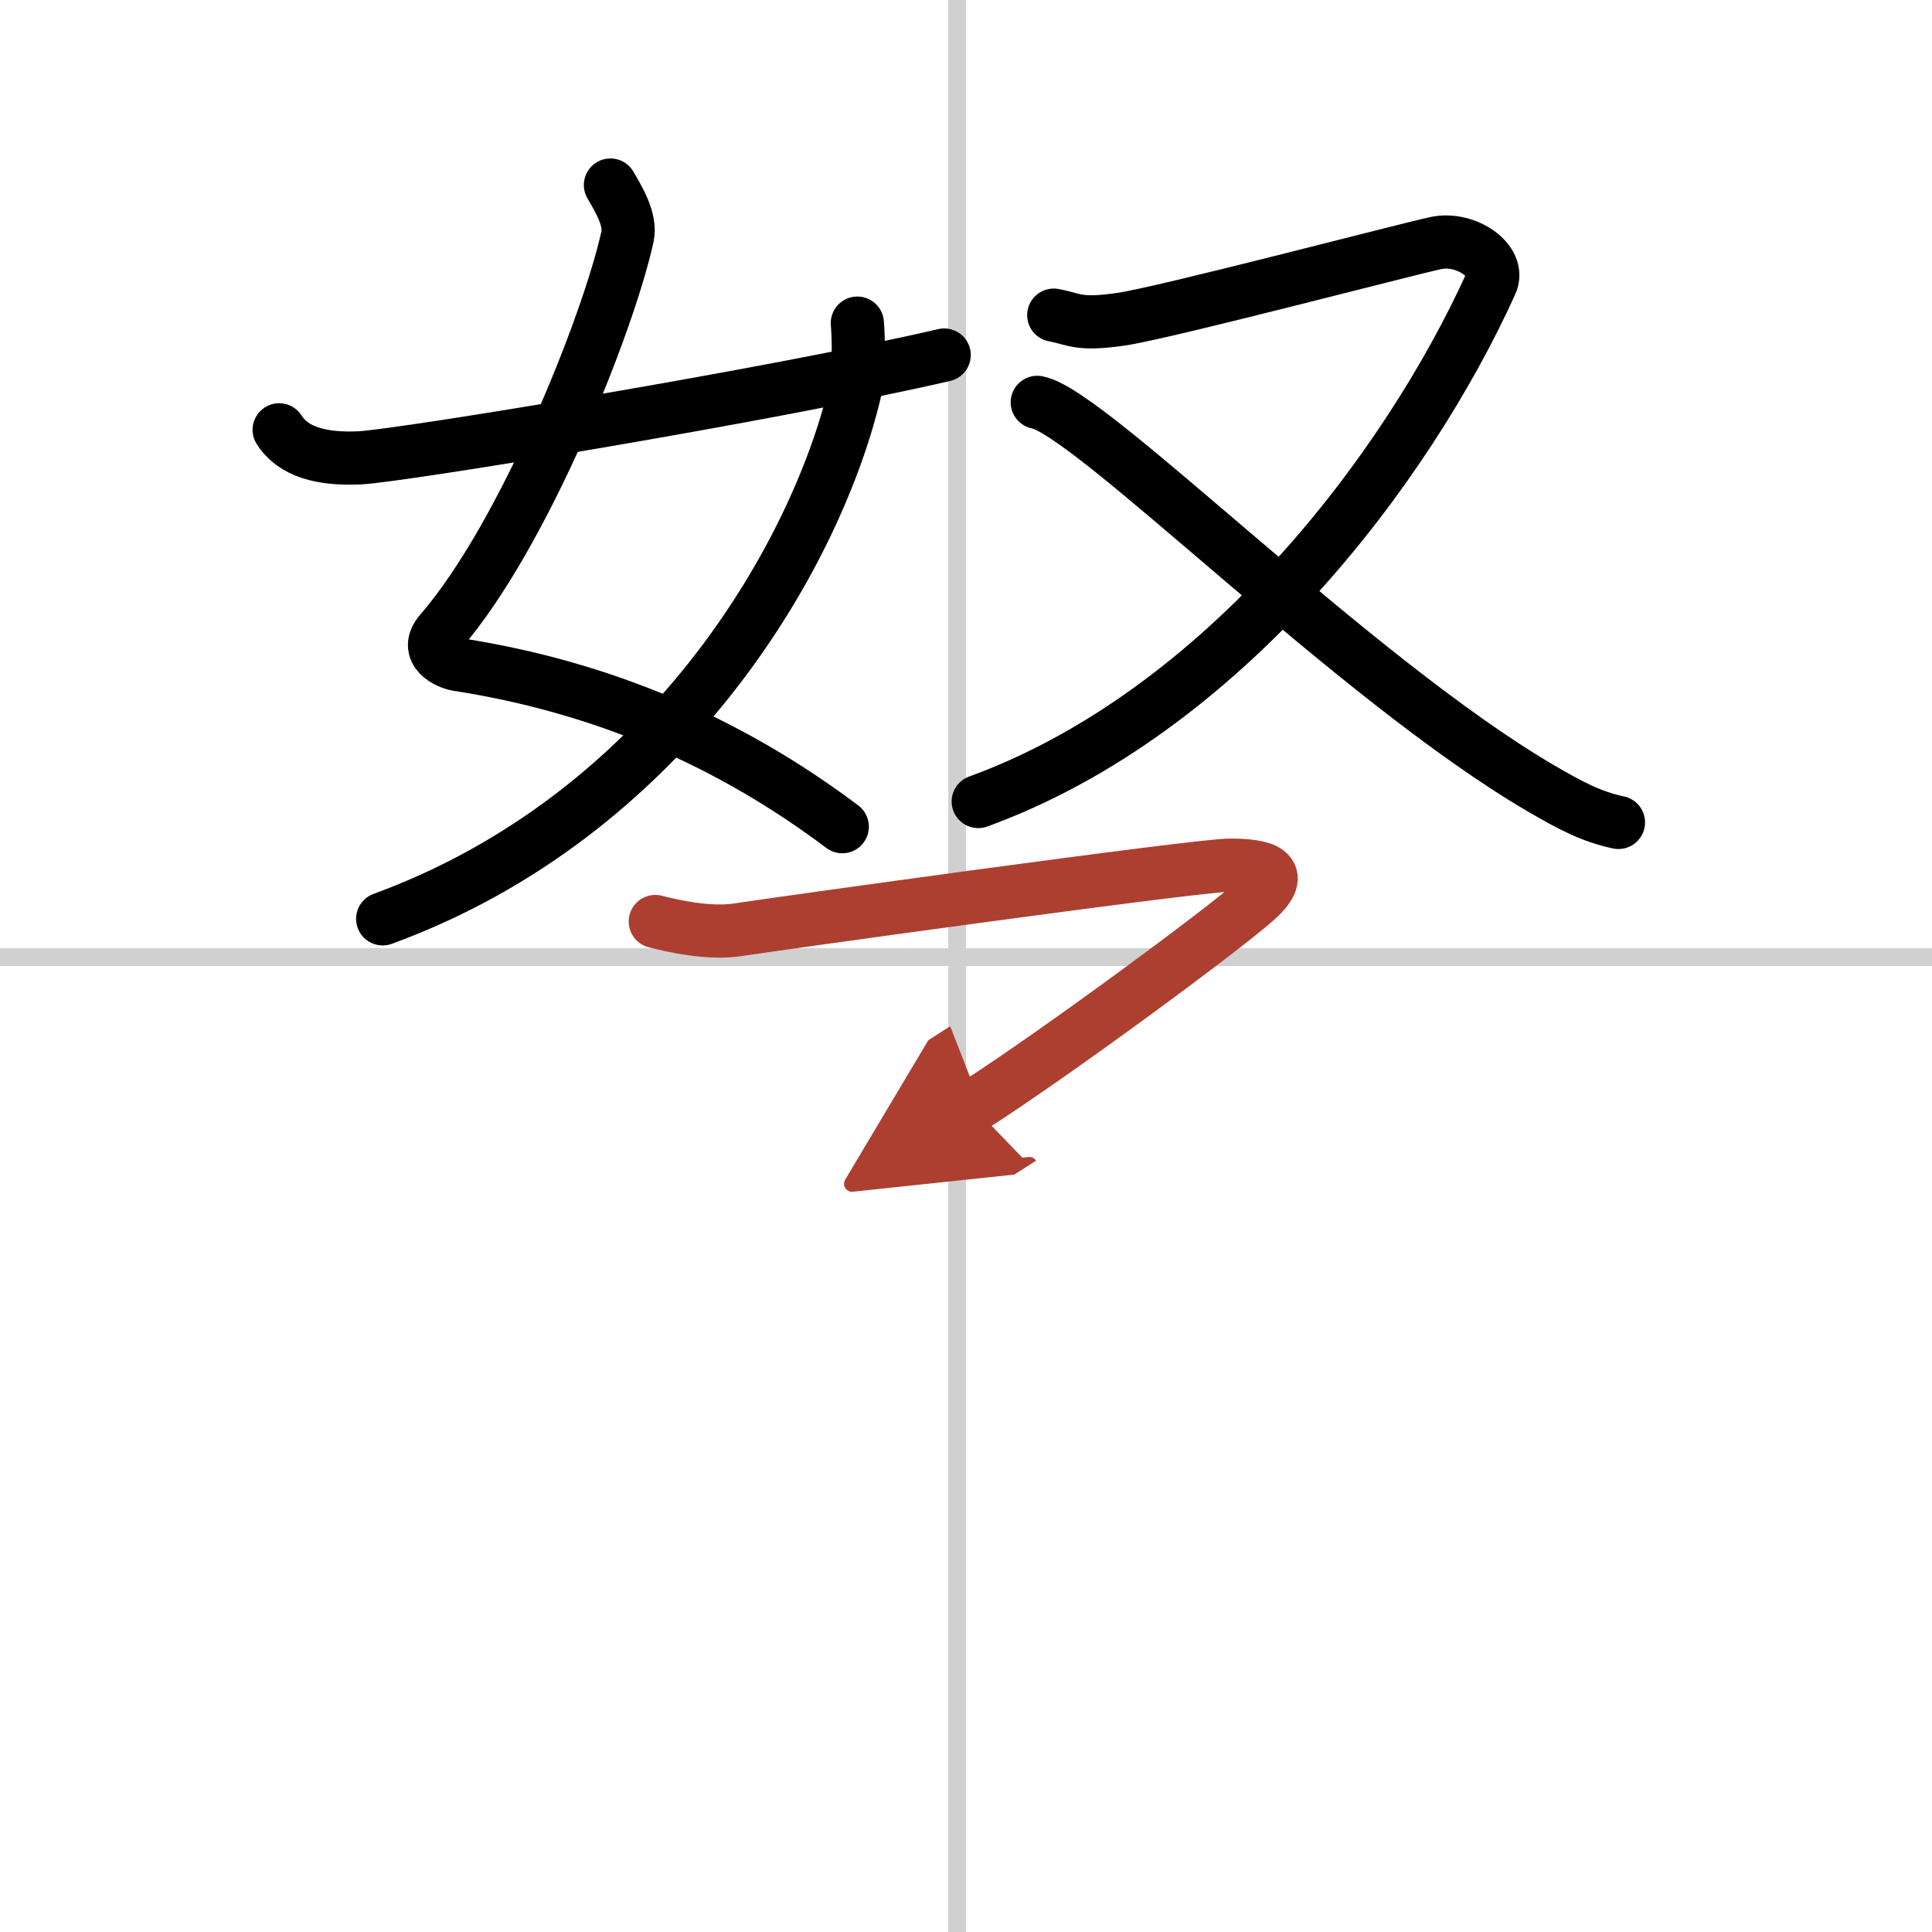
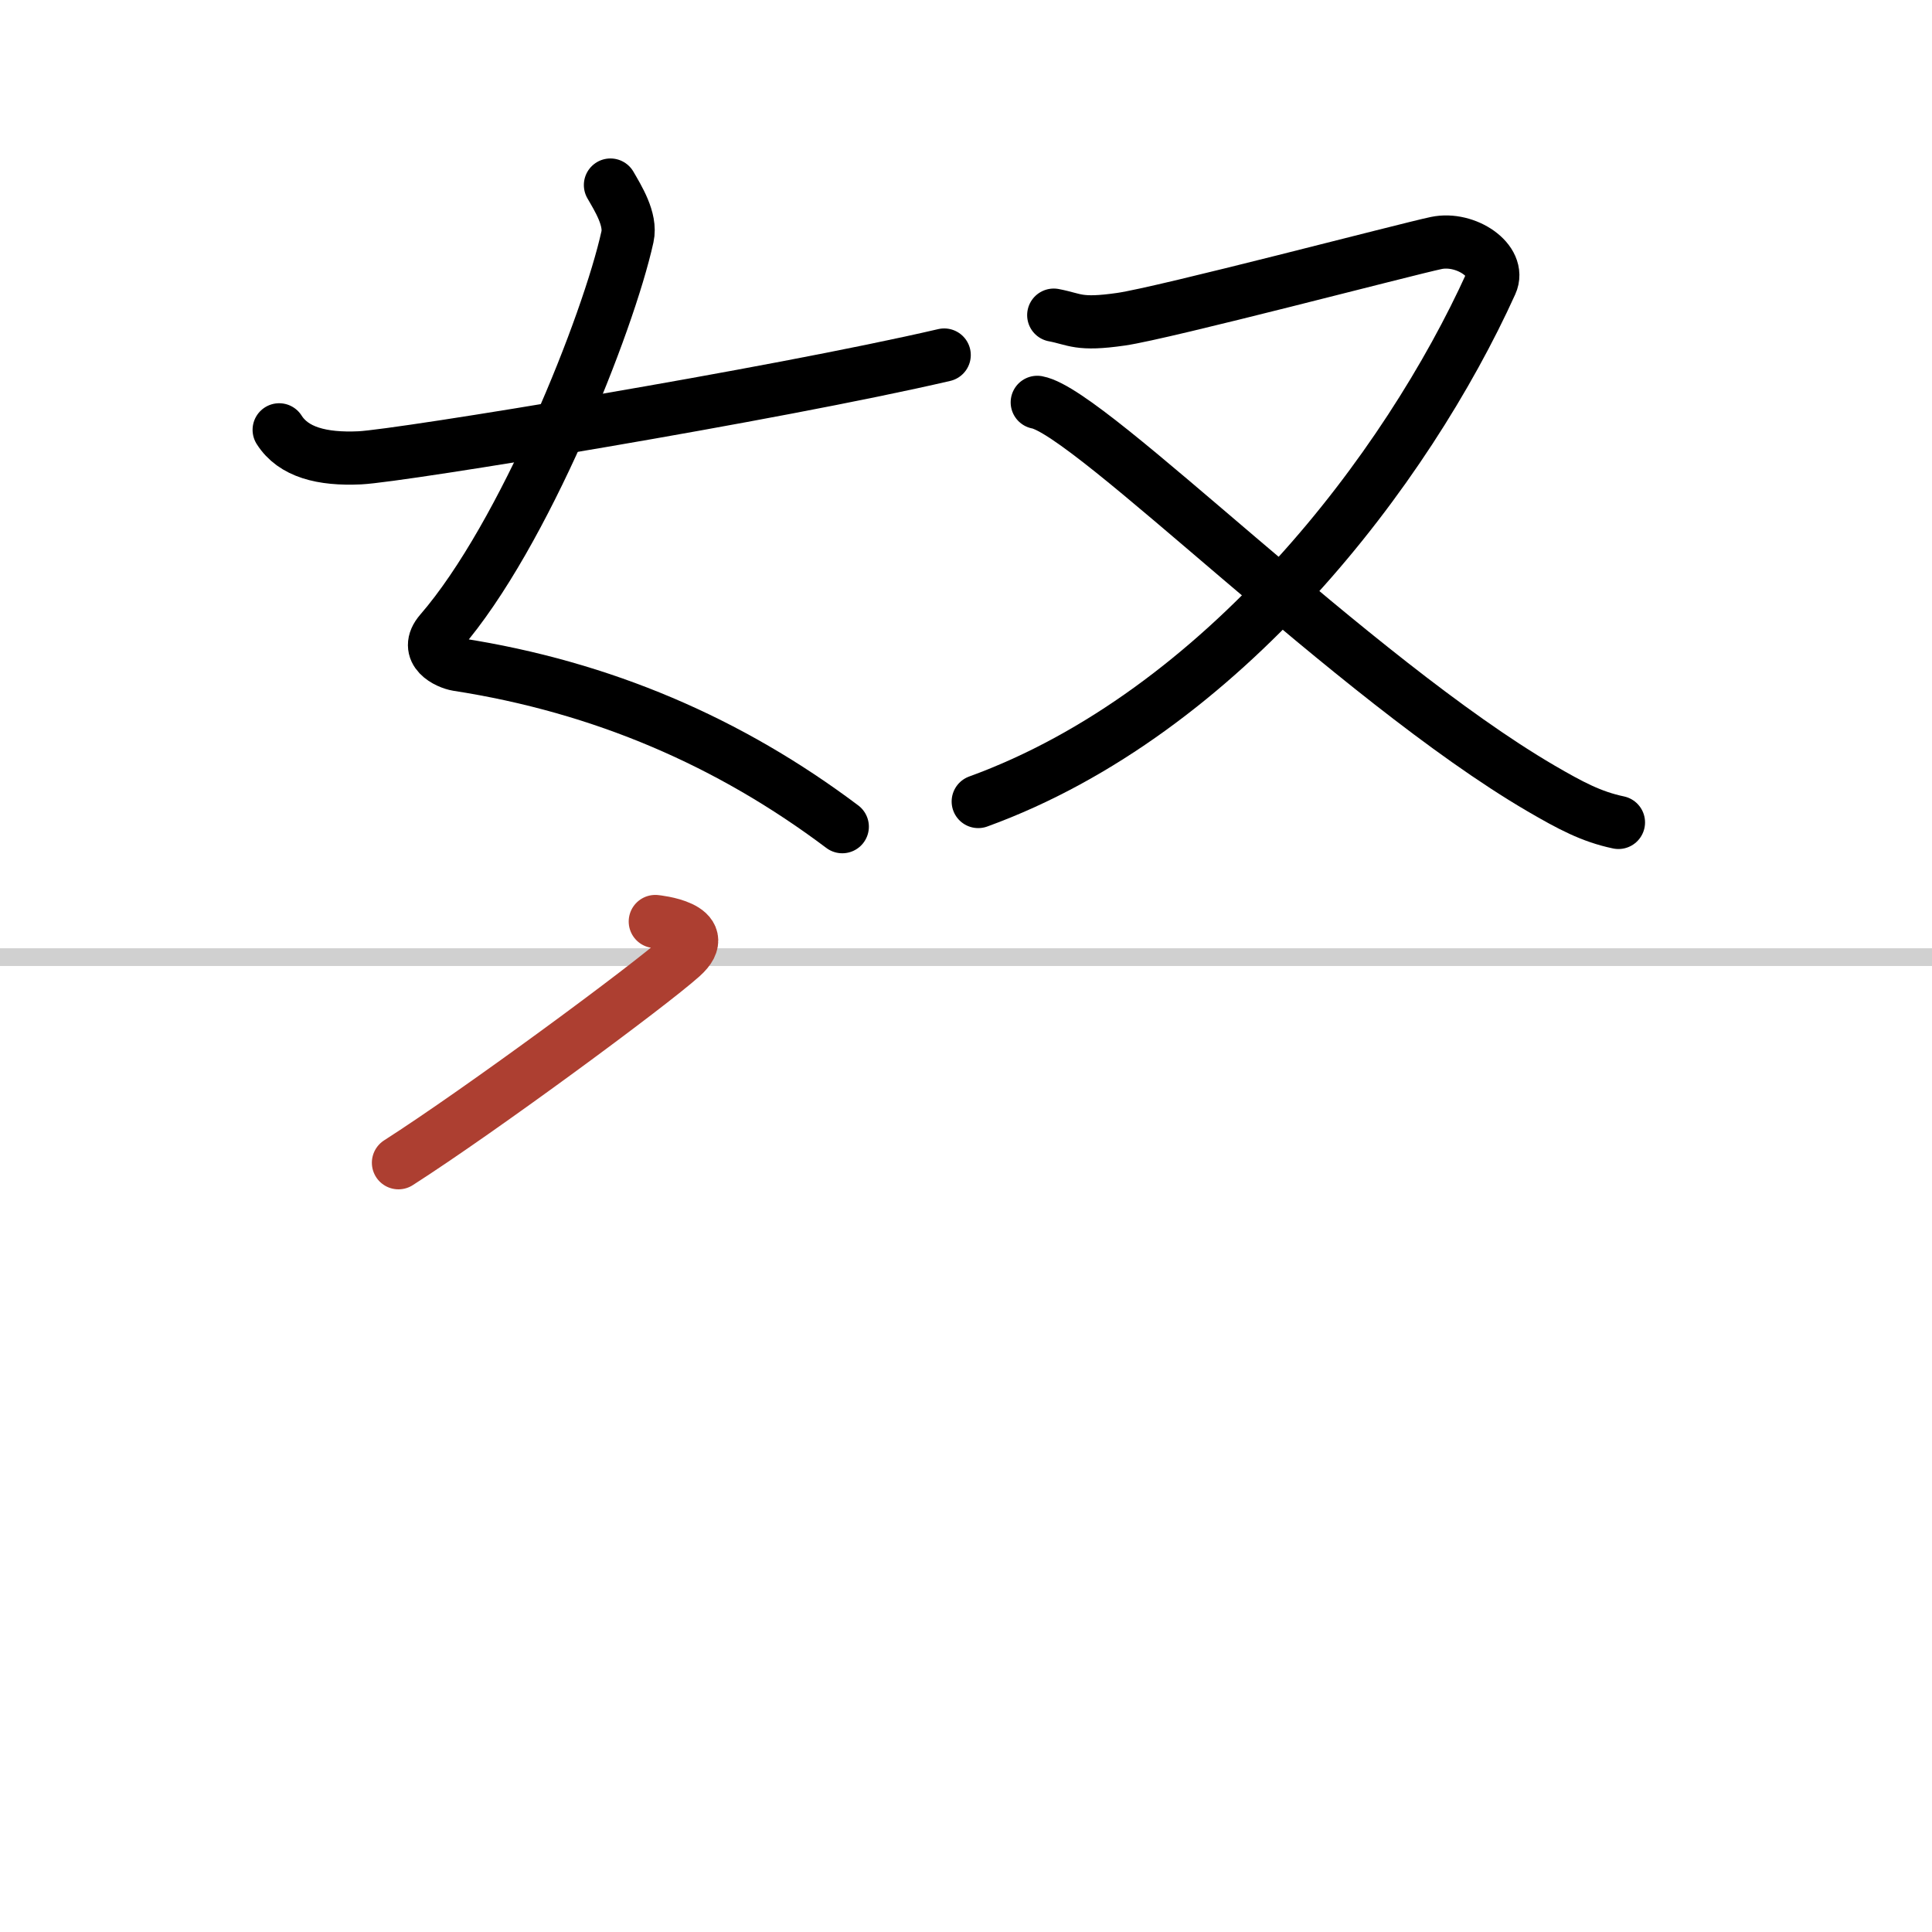
<svg xmlns="http://www.w3.org/2000/svg" width="400" height="400" viewBox="0 0 109 109">
  <defs>
    <marker id="a" markerWidth="4" orient="auto" refX="1" refY="5" viewBox="0 0 10 10">
-       <polyline points="0 0 10 5 0 10 1 5" fill="#ad3f31" stroke="#ad3f31" />
-     </marker>
+       </marker>
  </defs>
  <g fill="none" stroke="#000" stroke-linecap="round" stroke-linejoin="round" stroke-width="3">
    <rect width="100%" height="100%" fill="#fff" stroke="#fff" />
-     <line x1="54" x2="54" y2="109" stroke="#d0d0d0" stroke-width="1" />
    <line x2="109" y1="54" y2="54" stroke="#d0d0d0" stroke-width="1" />
    <path d="m34.44 10.44c0.42 0.73 1.18 1.93 0.96 2.92-1.08 4.89-5.82 16.83-10.55 22.29-0.97 1.12 0.41 1.75 0.96 1.84 8.19 1.27 15.37 4.38 21.71 9.15" />
-     <path d="m48.37 18.23c0.07 0.82 0.12 2.8-0.16 3.95-2.25 9.35-10.7 23.84-26.62 29.66" />
    <path d="m15.75 24.25c0.8 1.26 2.41 1.68 4.55 1.58 2.31-0.11 23.42-3.58 32.97-5.8" />
    <path d="m59.45 17.78c1.22 0.23 1.37 0.58 3.8 0.23s16.11-3.95 17.78-4.3 3.67 1.01 3.09 2.28c-4.71 10.39-15.1 24.2-28.93 29.23" />
    <path d="m58.52 22.7c3.03 0.56 17.86 15.61 28.42 21.78 1.65 0.96 2.84 1.6 4.37 1.92" />
-     <path d="m36.97 51.99c1.05 0.27 3.04 0.71 4.63 0.47 1.93-0.3 25.94-3.65 27.78-3.65s3.34 0.32 1.5 1.97-11.32 8.65-15.99 11.64" marker-end="url(#a)" stroke="#ad3f31" />
+     <path d="m36.97 51.99s3.34 0.32 1.5 1.97-11.32 8.65-15.99 11.64" marker-end="url(#a)" stroke="#ad3f31" />
  </g>
</svg>